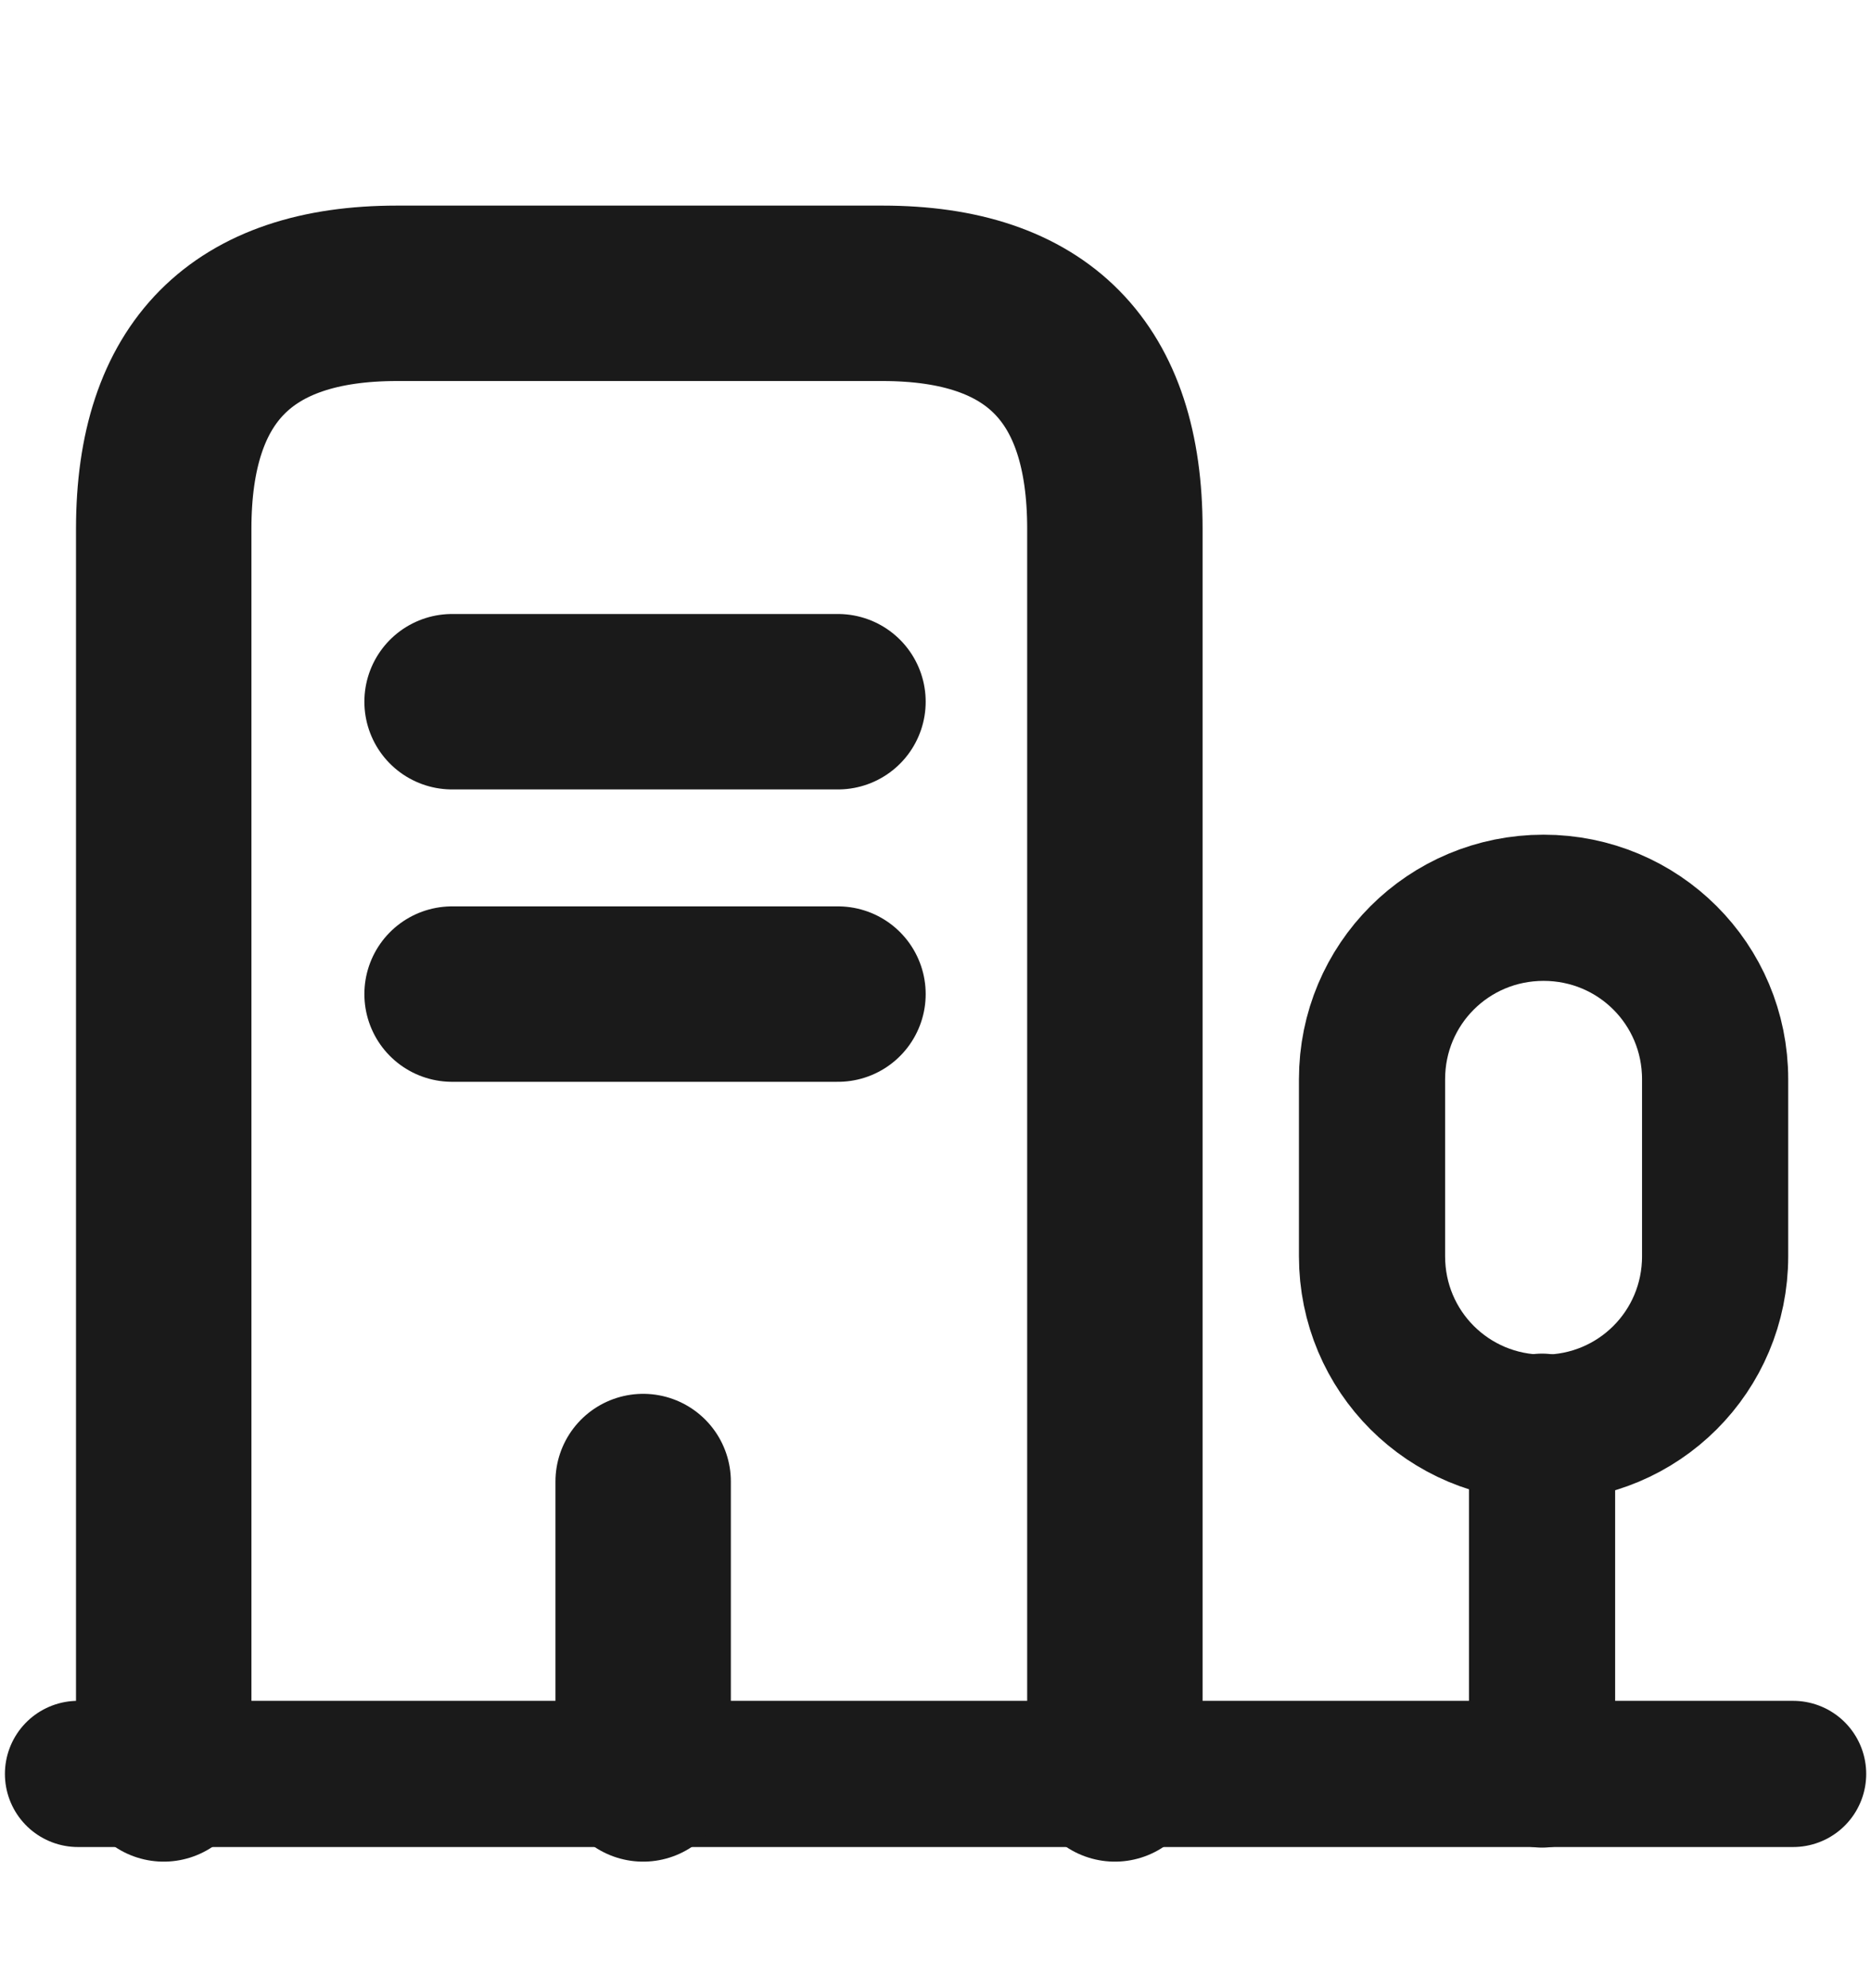
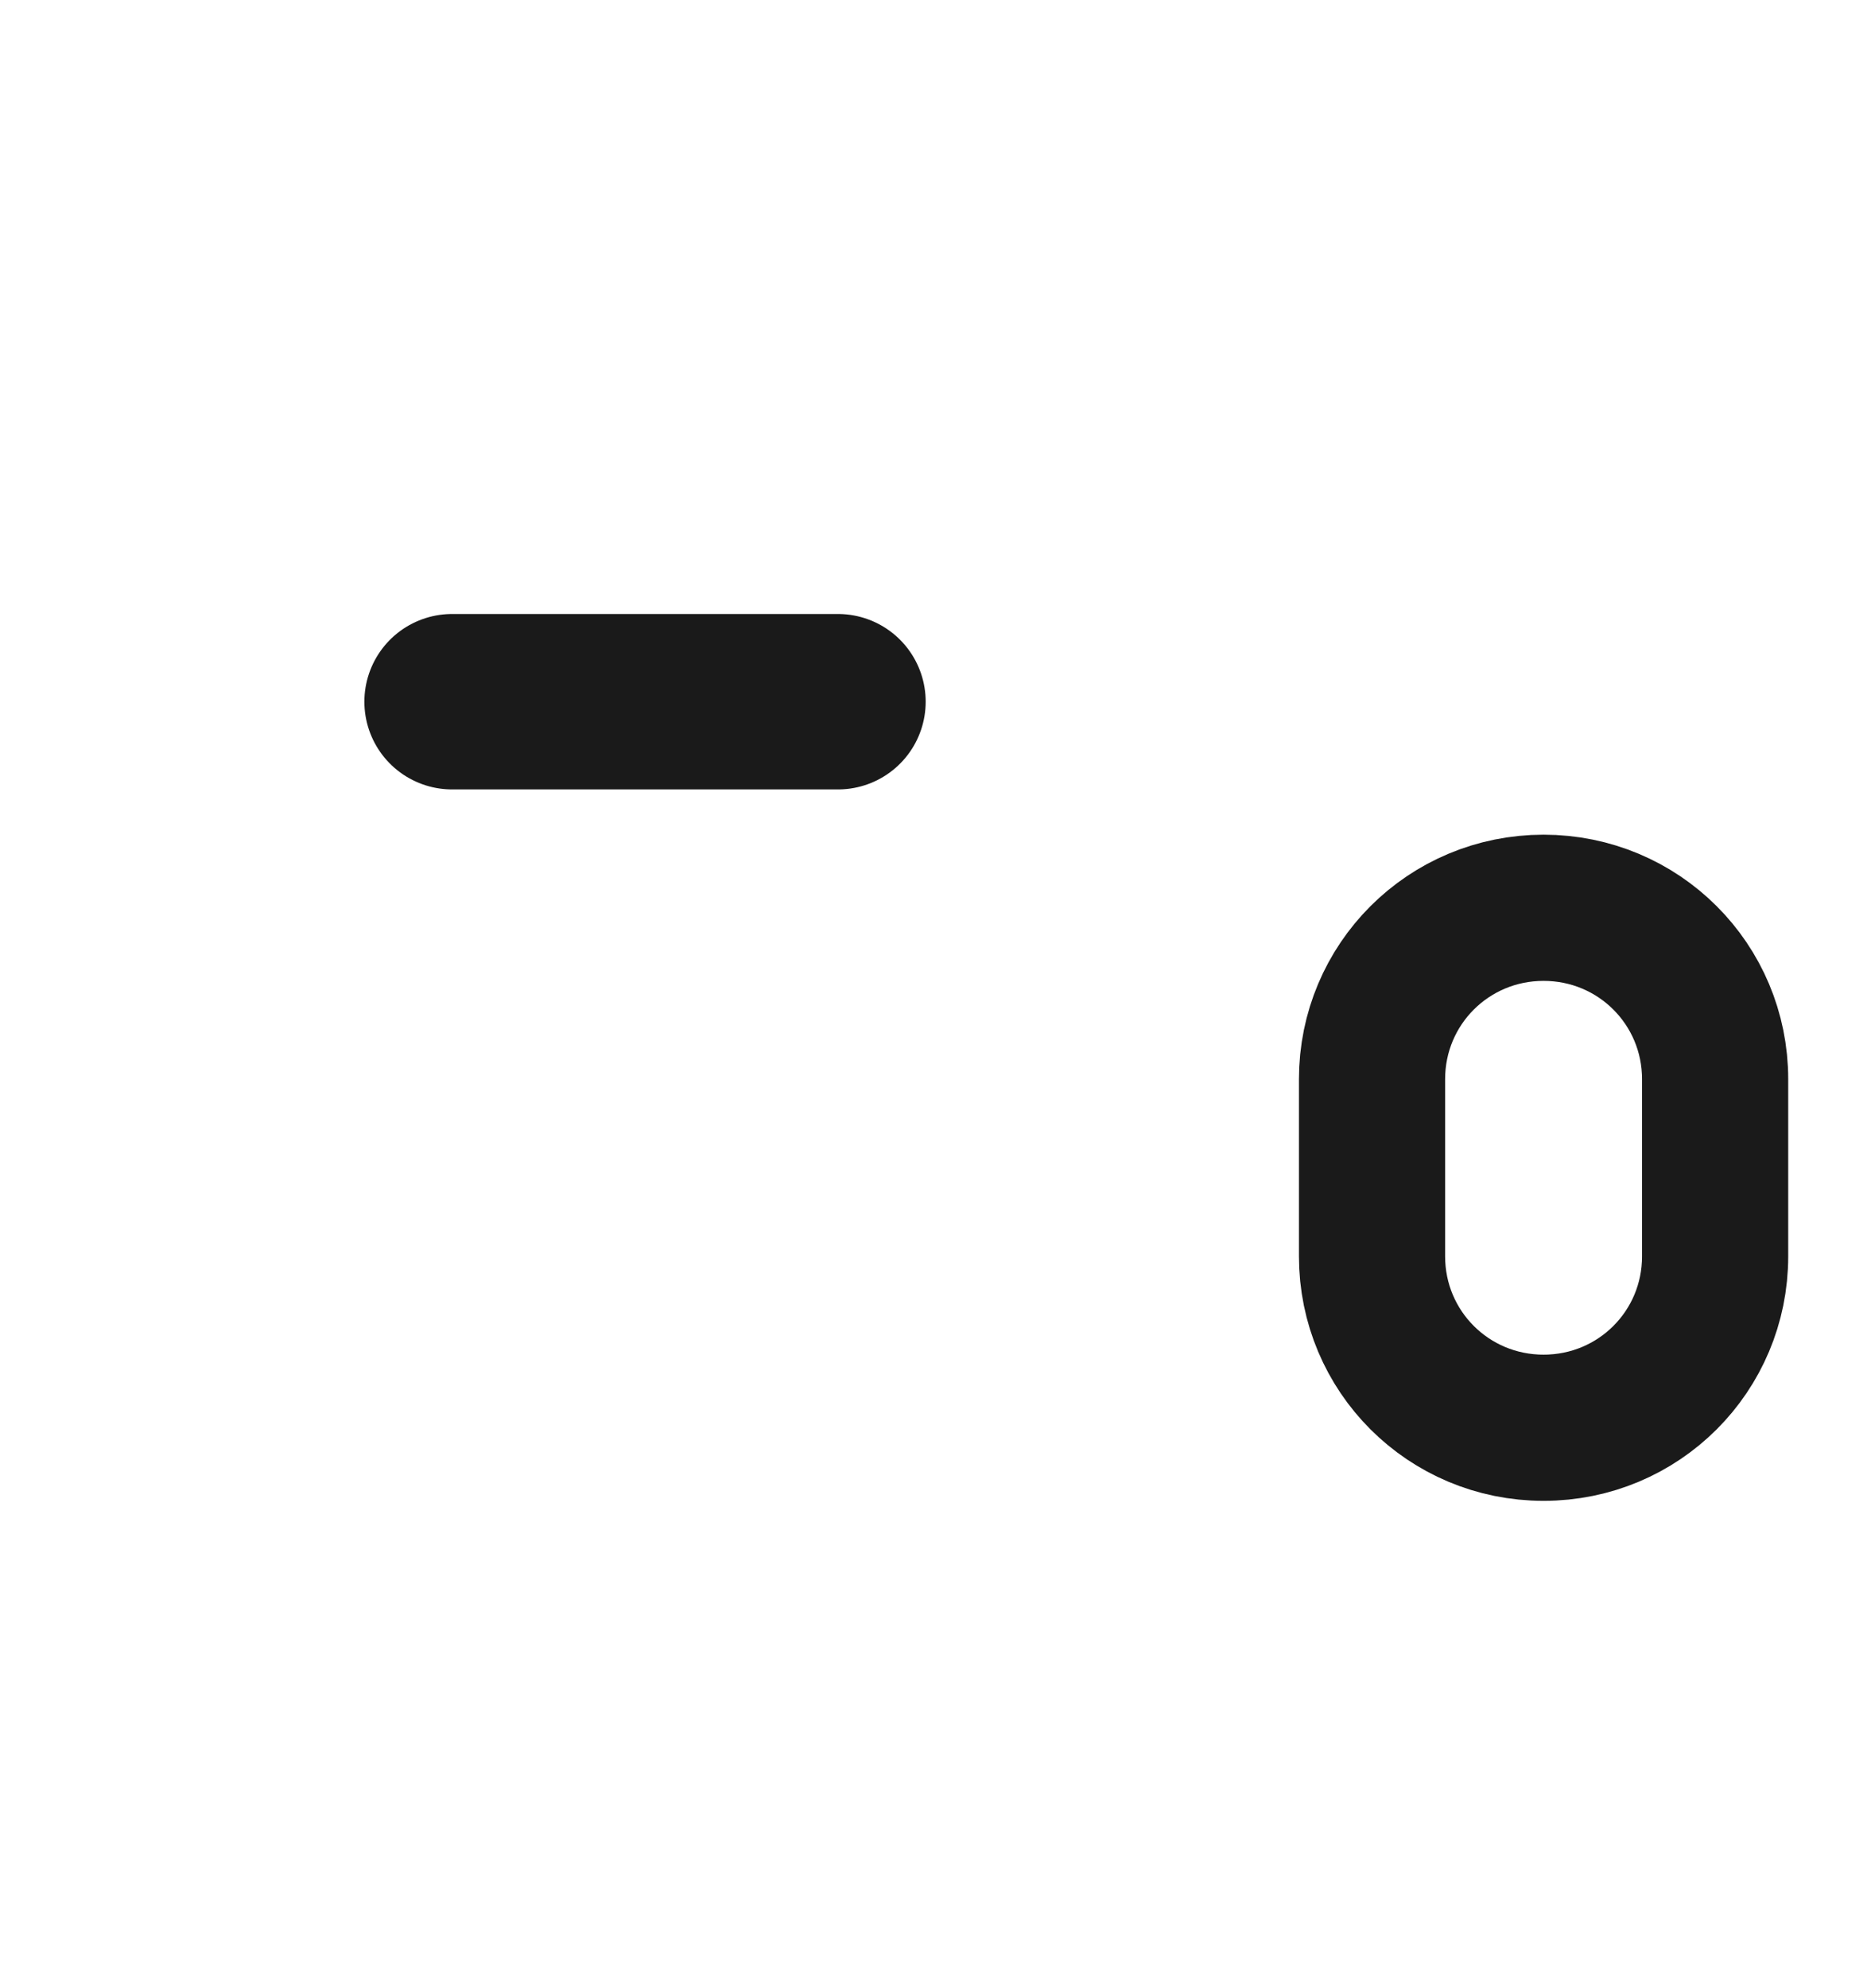
<svg xmlns="http://www.w3.org/2000/svg" width="16" height="17" viewBox="0 0 16 17" fill="none">
-   <path d="M0.667 15.168H15.334" stroke="#1A1A1A" stroke-width="1.25" stroke-miterlimit="10" stroke-linecap="round" stroke-linejoin="round" />
-   <path d="M13.187 15.173V12.199" stroke="#1A1A1A" stroke-width="1.25" stroke-miterlimit="10" stroke-linecap="round" stroke-linejoin="round" />
  <path d="M13.2 7.762C12.387 7.762 11.733 8.415 11.733 9.228V10.742C11.733 11.555 12.387 12.208 13.2 12.208C14.013 12.208 14.667 11.555 14.667 10.742V9.228C14.667 8.415 14.013 7.762 13.2 7.762Z" stroke="#1A1A1A" stroke-width="1.25" stroke-miterlimit="10" stroke-linecap="round" stroke-linejoin="round" />
-   <path d="M1.4 15.168V4.521C1.4 3.181 2.067 2.508 3.394 2.508H7.547C8.874 2.508 9.534 3.181 9.534 4.521V15.168" stroke="#1A1A1A" stroke-width="1.5" stroke-miterlimit="10" stroke-linecap="round" stroke-linejoin="round" />
  <path d="M3.866 6H7.166" stroke="#1A1A1A" stroke-width="1.5" stroke-miterlimit="10" stroke-linecap="round" stroke-linejoin="round" />
-   <path d="M3.866 8.5H7.166" stroke="#1A1A1A" stroke-width="1.5" stroke-miterlimit="10" stroke-linecap="round" stroke-linejoin="round" />
-   <path d="M5.5 15.168V12.668" stroke="#1A1A1A" stroke-width="1.5" stroke-miterlimit="10" stroke-linecap="round" stroke-linejoin="round" />
</svg>